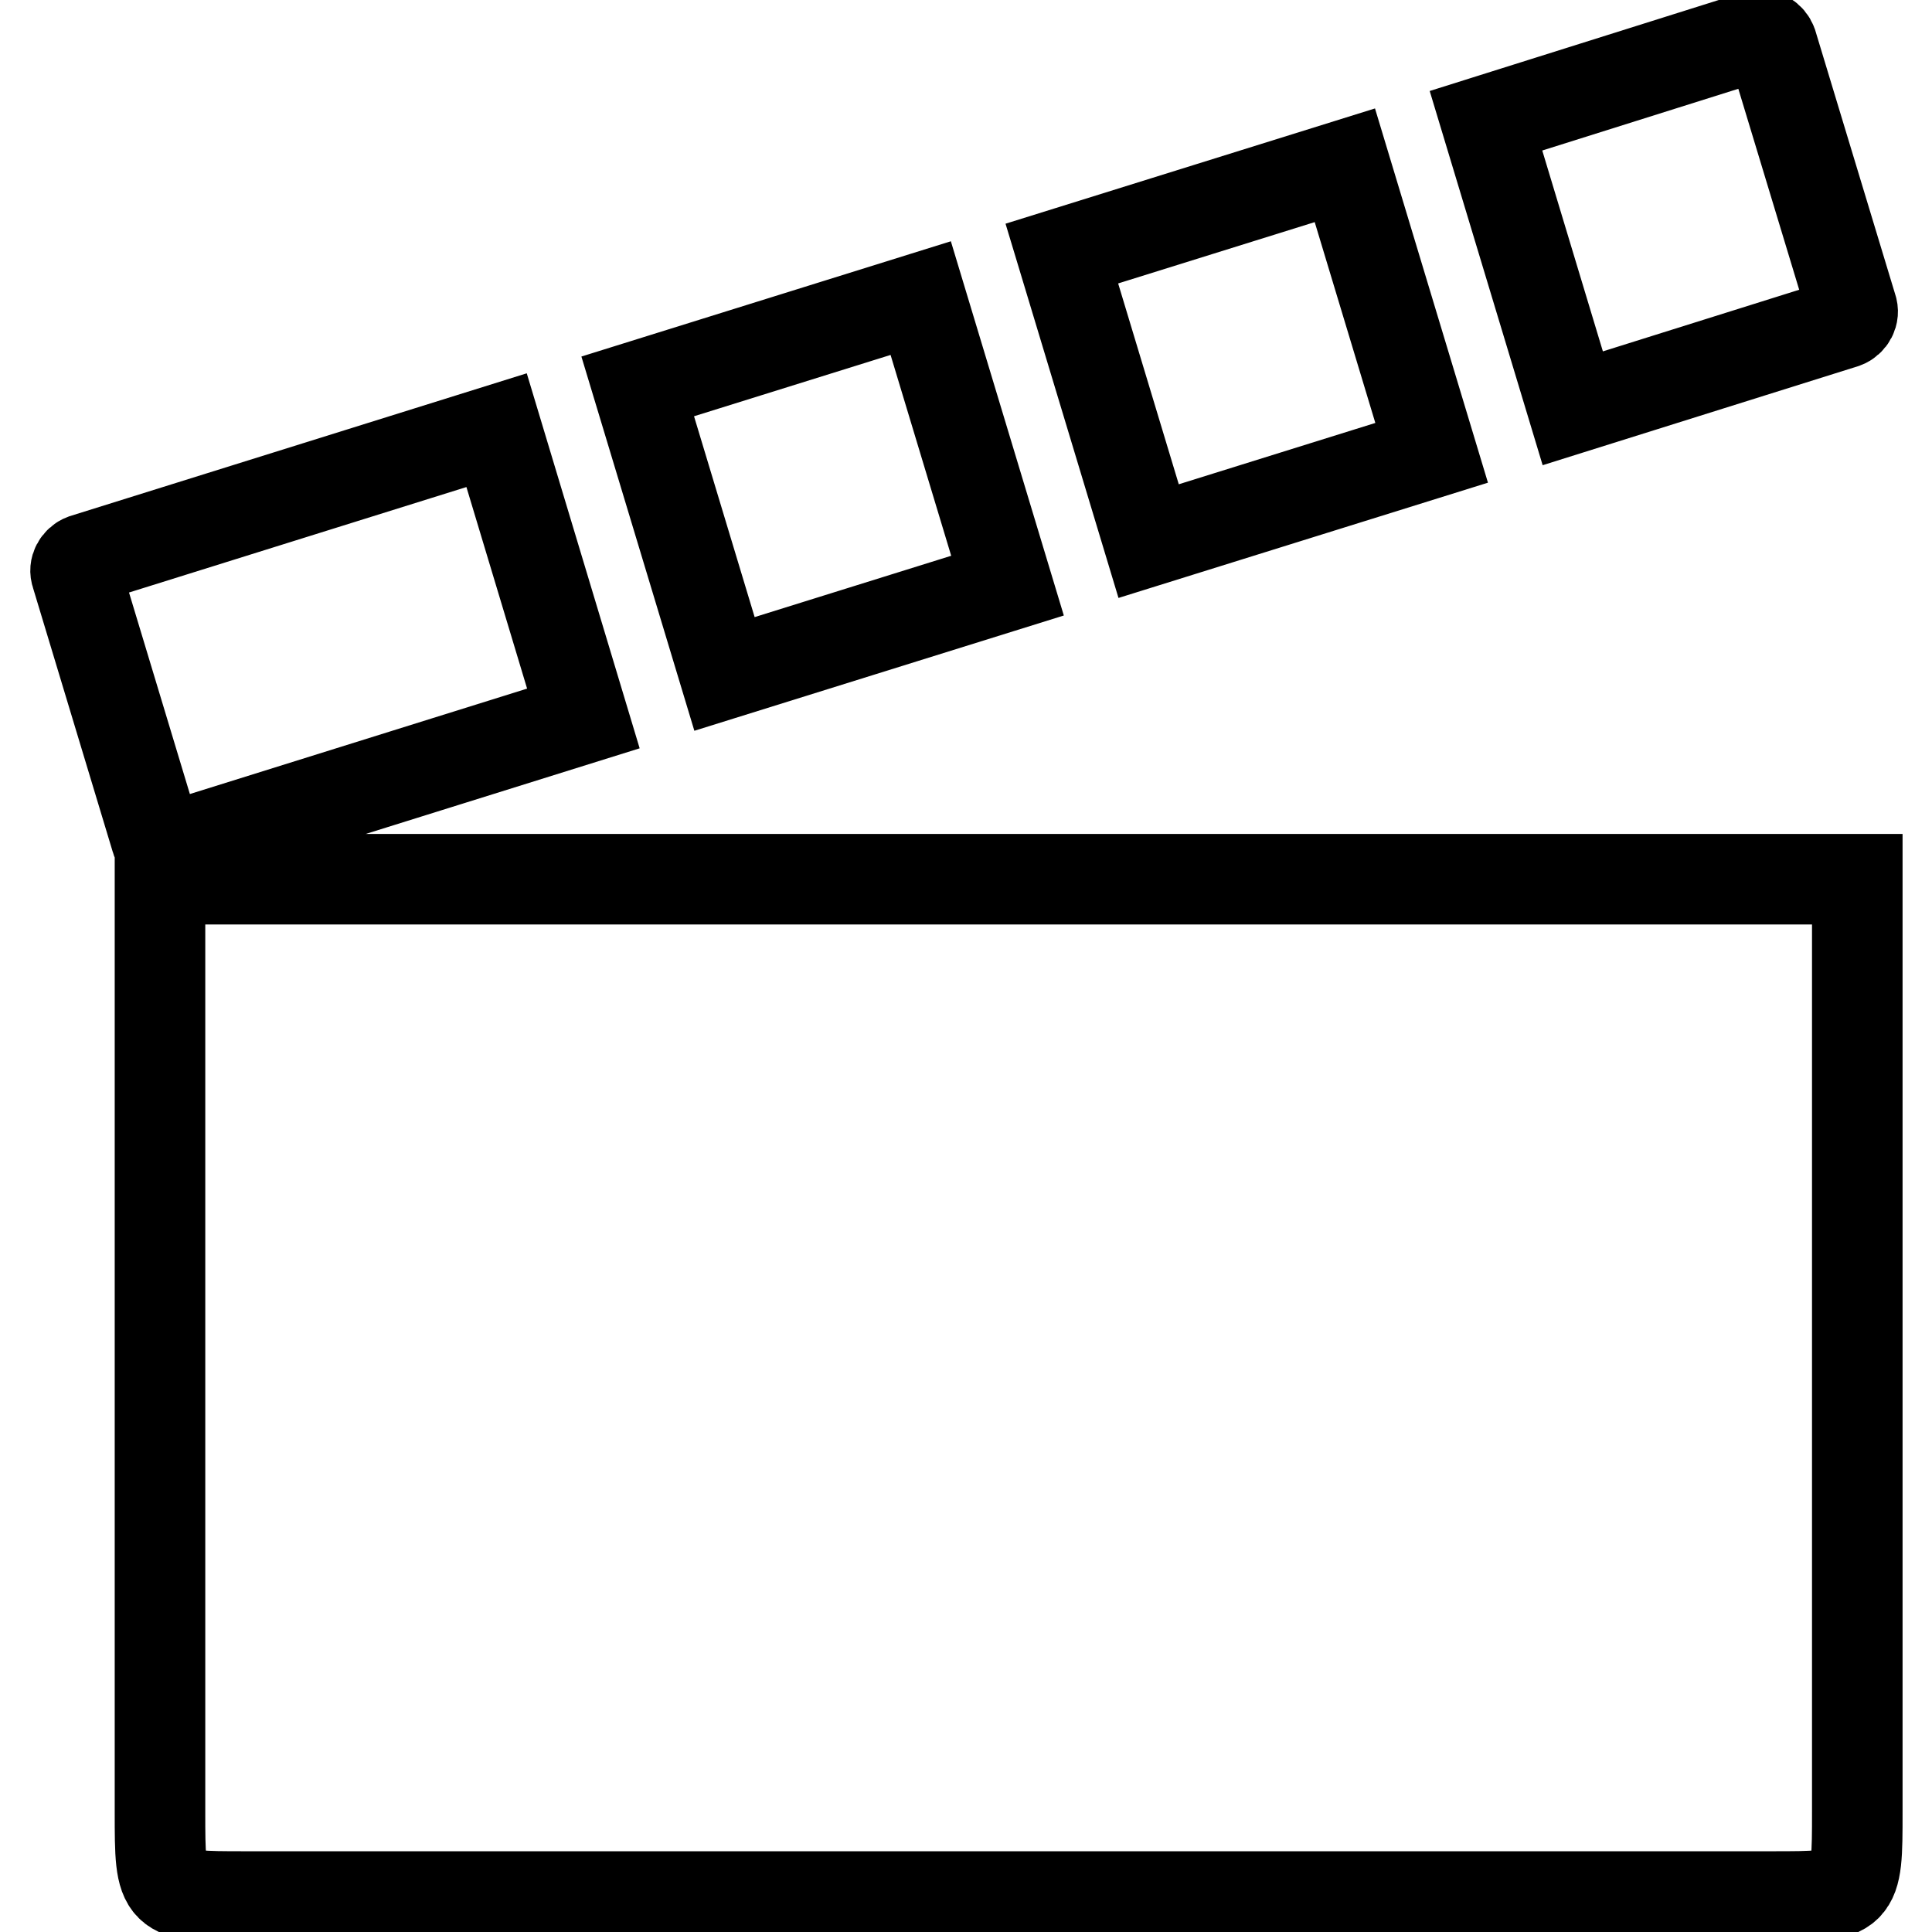
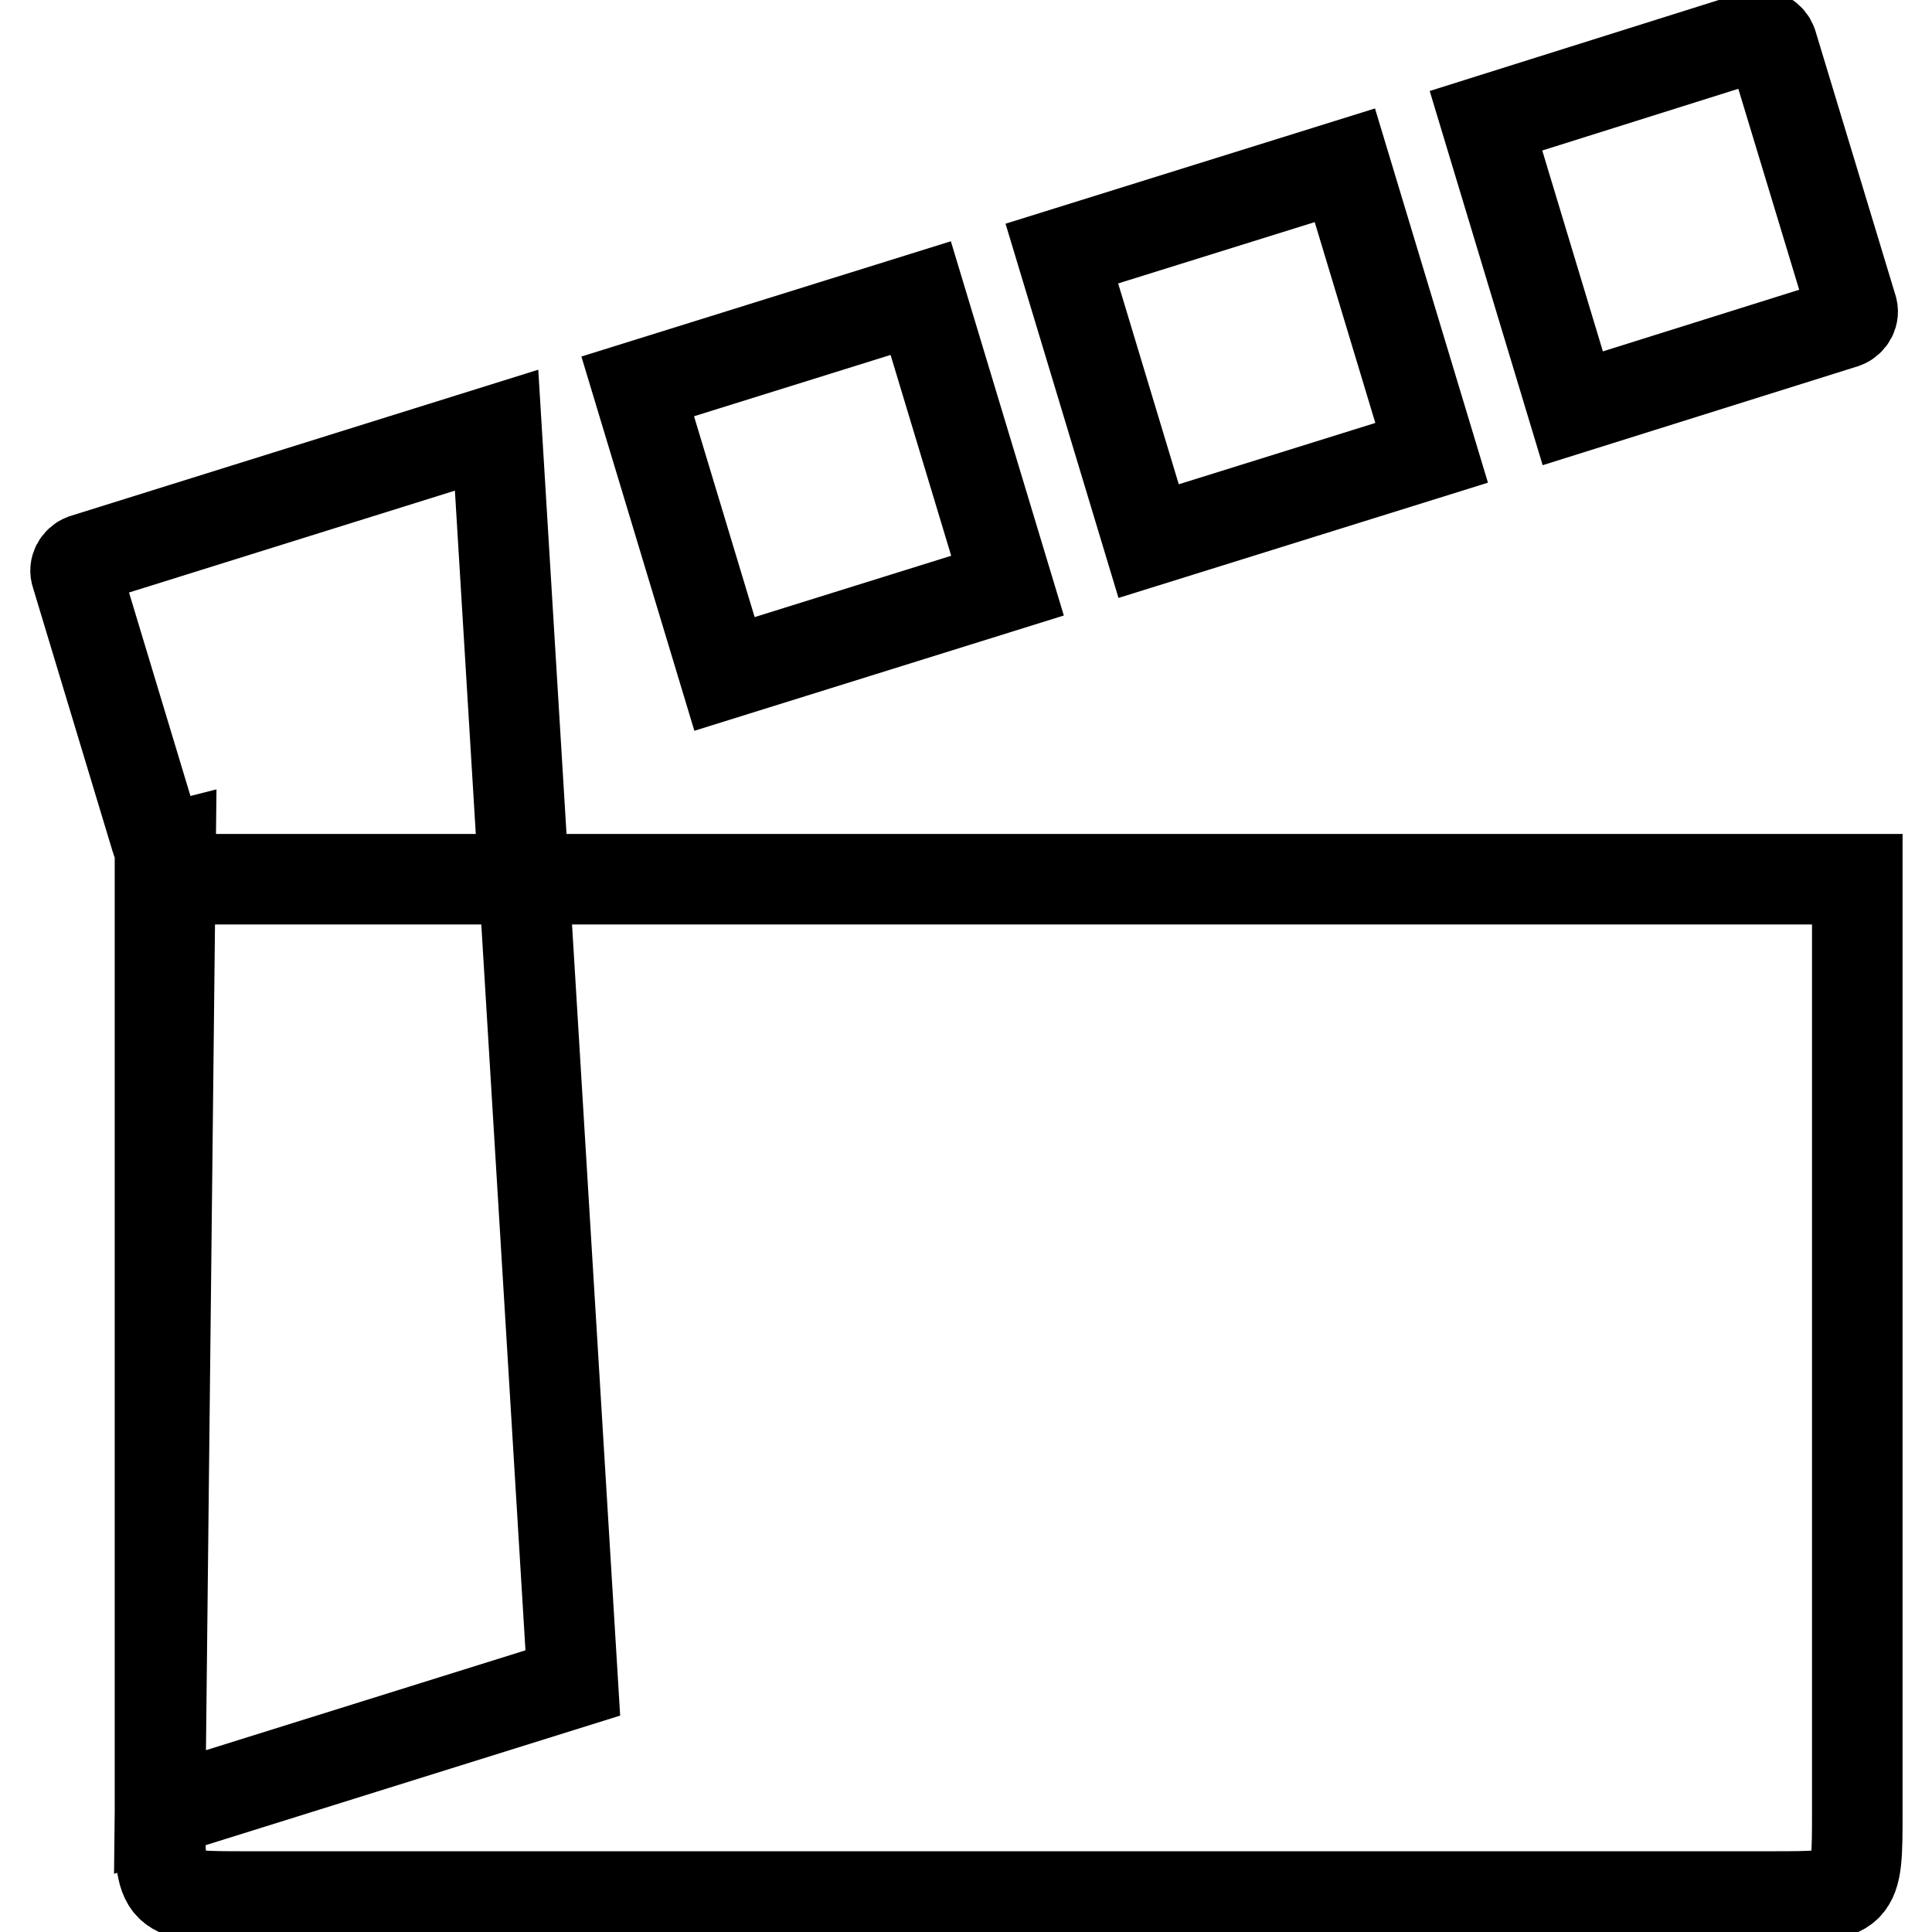
<svg xmlns="http://www.w3.org/2000/svg" version="1.1" x="0px" y="0px" viewBox="0 0 256 256" enable-background="new 0 0 256 256" xml:space="preserve">
  <g>
    <g>
-       <path stroke-width="12" fill-opacity="0" stroke="#000000" d="M21.2,240.1c0,11.2,0,11.2,11.3,11.2h202.3c11.3,0,11.3,0,11.3-11.2V116.5H21.2L21.2,240.1L21.2,240.1z M22.6,112.3l54.7-17.1L65.8,57L11.1,74.1c-0.8,0.3-1.3,1.2-1,2l10.6,35.1C20.9,112,21.8,112.5,22.6,112.3z M133.5,77.6L122,39.5L84.5,51.2L96,89.3L133.5,77.6z M189.7,60l-11.5-38.1l-37.5,11.7l11.5,38.1L189.7,60z M234.8,5.8c-0.3-0.8-1.1-1.3-2-1.1L196.9,16l11.5,38.1l36-11.3c0.8-0.3,1.3-1.2,1-2L234.8,5.8z" />
+       <path stroke-width="12" fill-opacity="0" stroke="#000000" d="M21.2,240.1c0,11.2,0,11.2,11.3,11.2h202.3c11.3,0,11.3,0,11.3-11.2V116.5H21.2L21.2,240.1L21.2,240.1z l54.7-17.1L65.8,57L11.1,74.1c-0.8,0.3-1.3,1.2-1,2l10.6,35.1C20.9,112,21.8,112.5,22.6,112.3z M133.5,77.6L122,39.5L84.5,51.2L96,89.3L133.5,77.6z M189.7,60l-11.5-38.1l-37.5,11.7l11.5,38.1L189.7,60z M234.8,5.8c-0.3-0.8-1.1-1.3-2-1.1L196.9,16l11.5,38.1l36-11.3c0.8-0.3,1.3-1.2,1-2L234.8,5.8z" />
    </g>
  </g>
</svg>